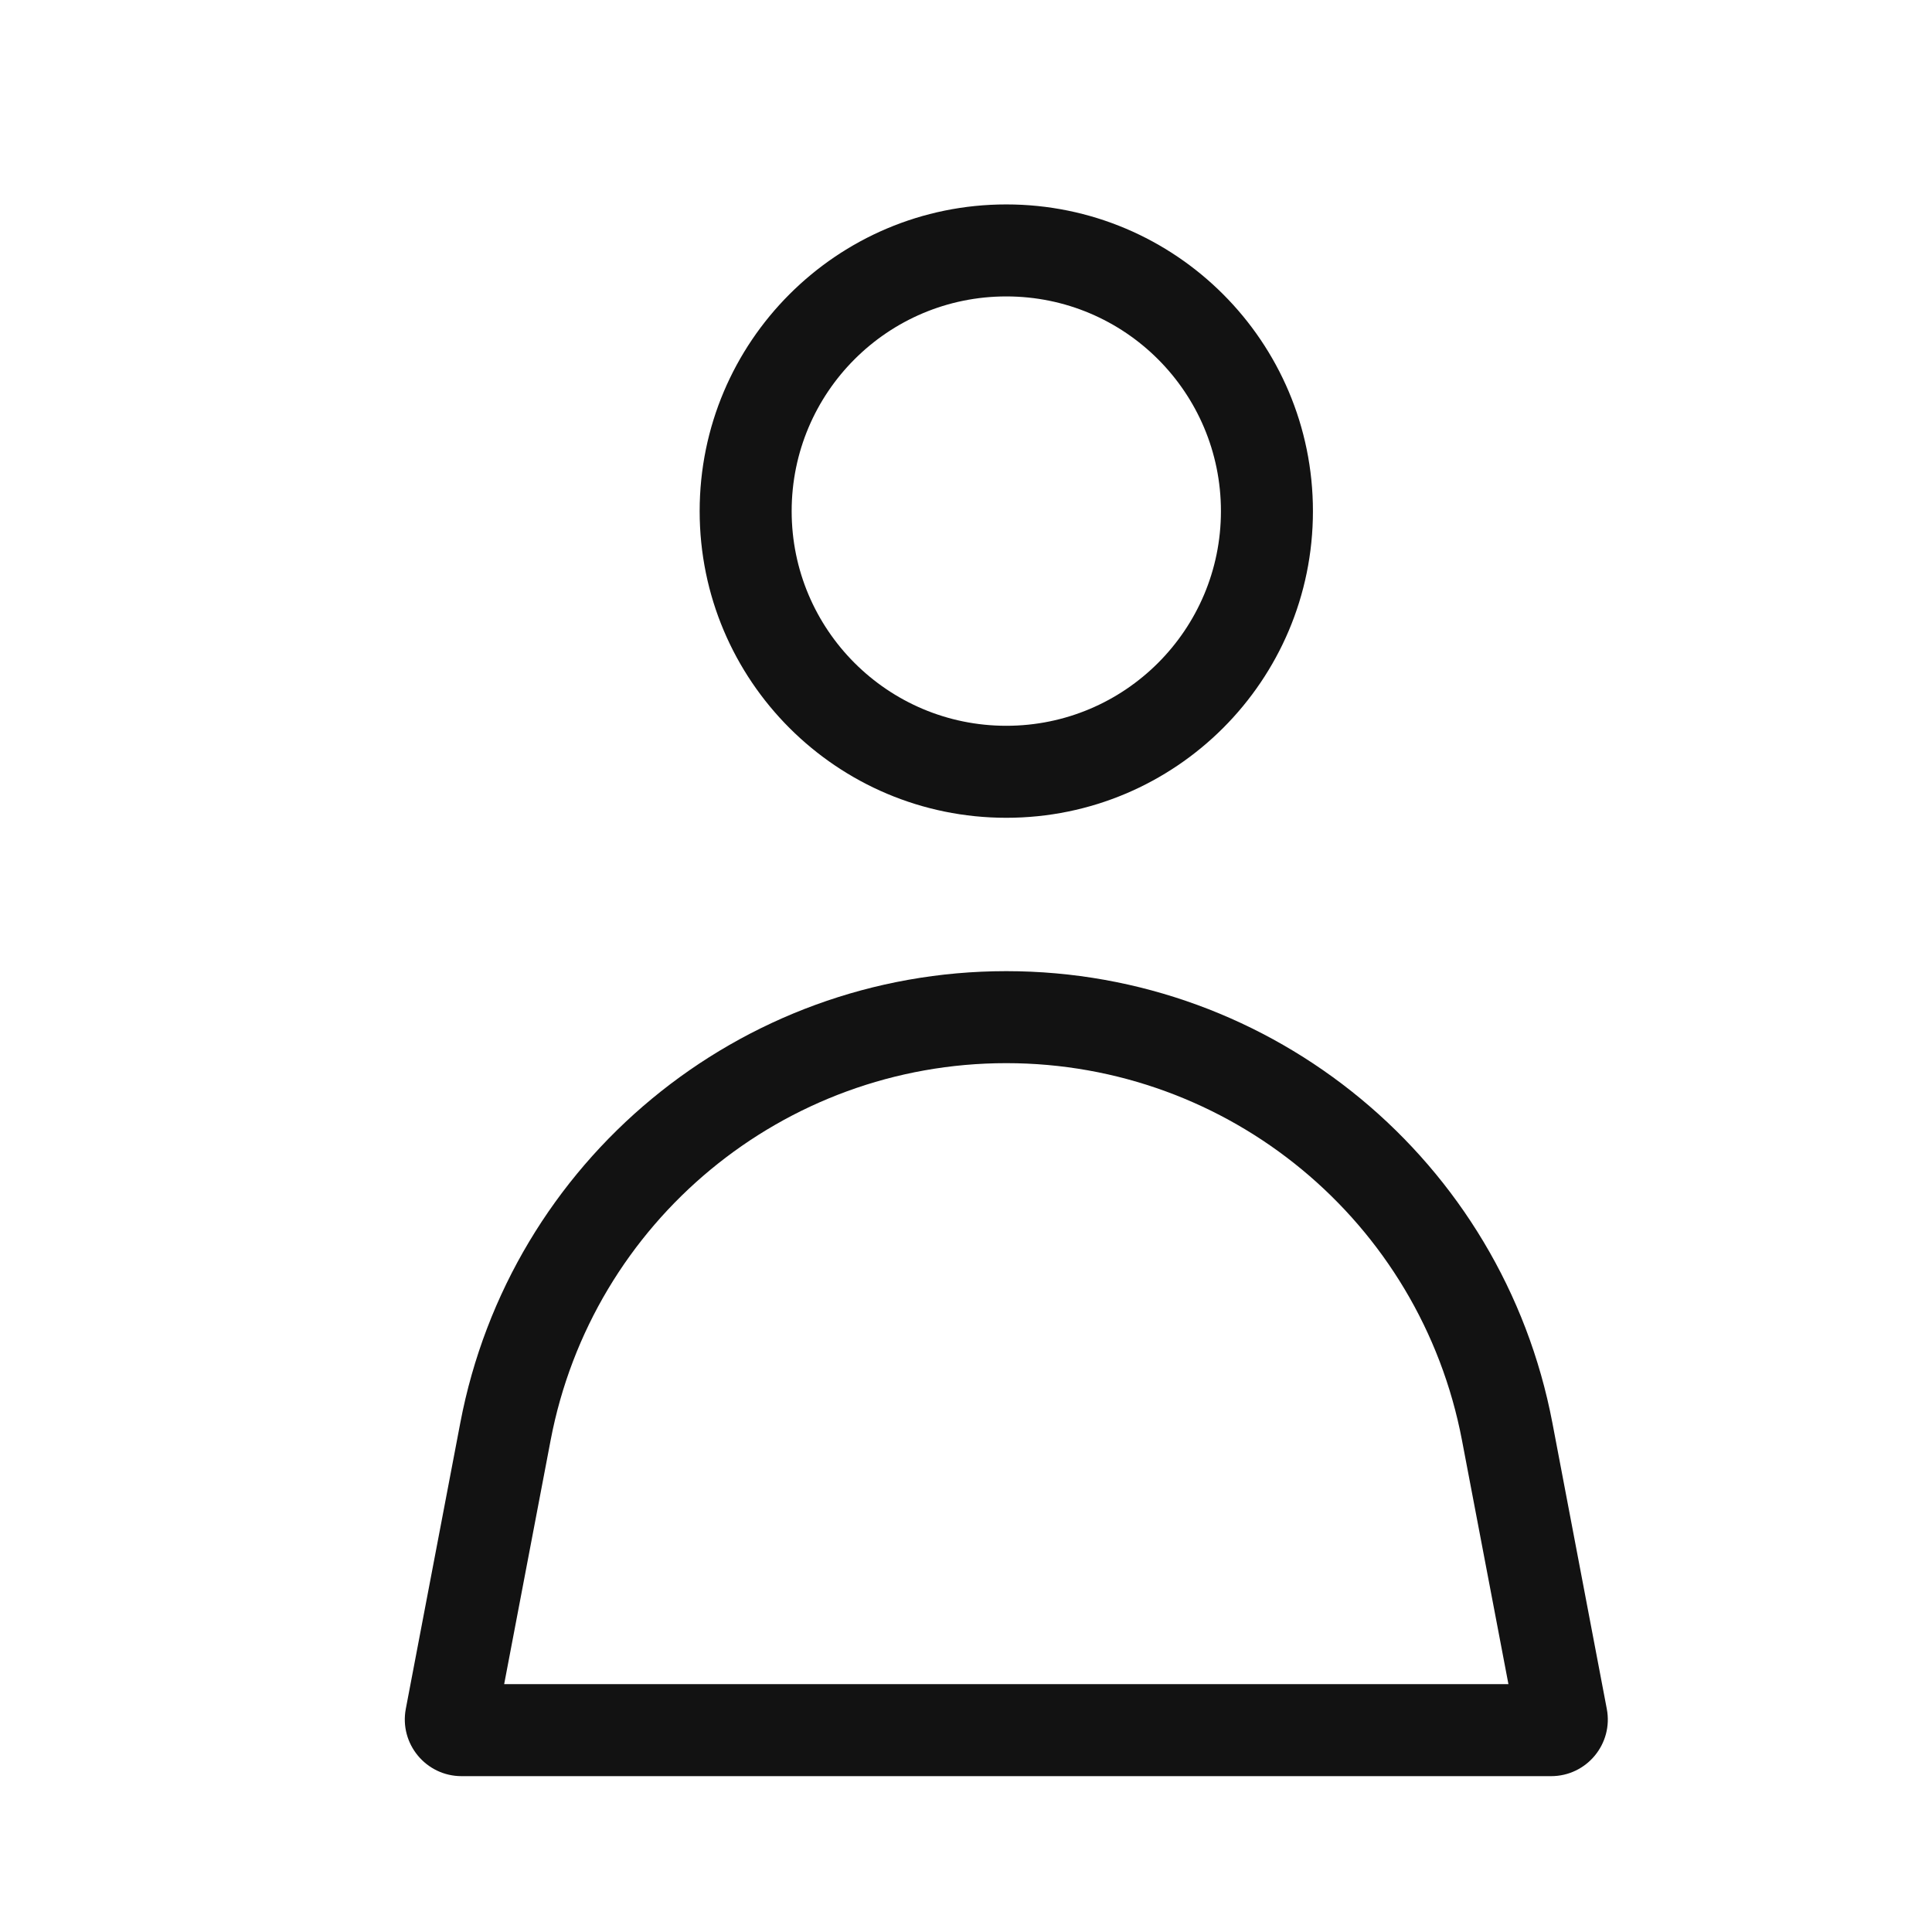
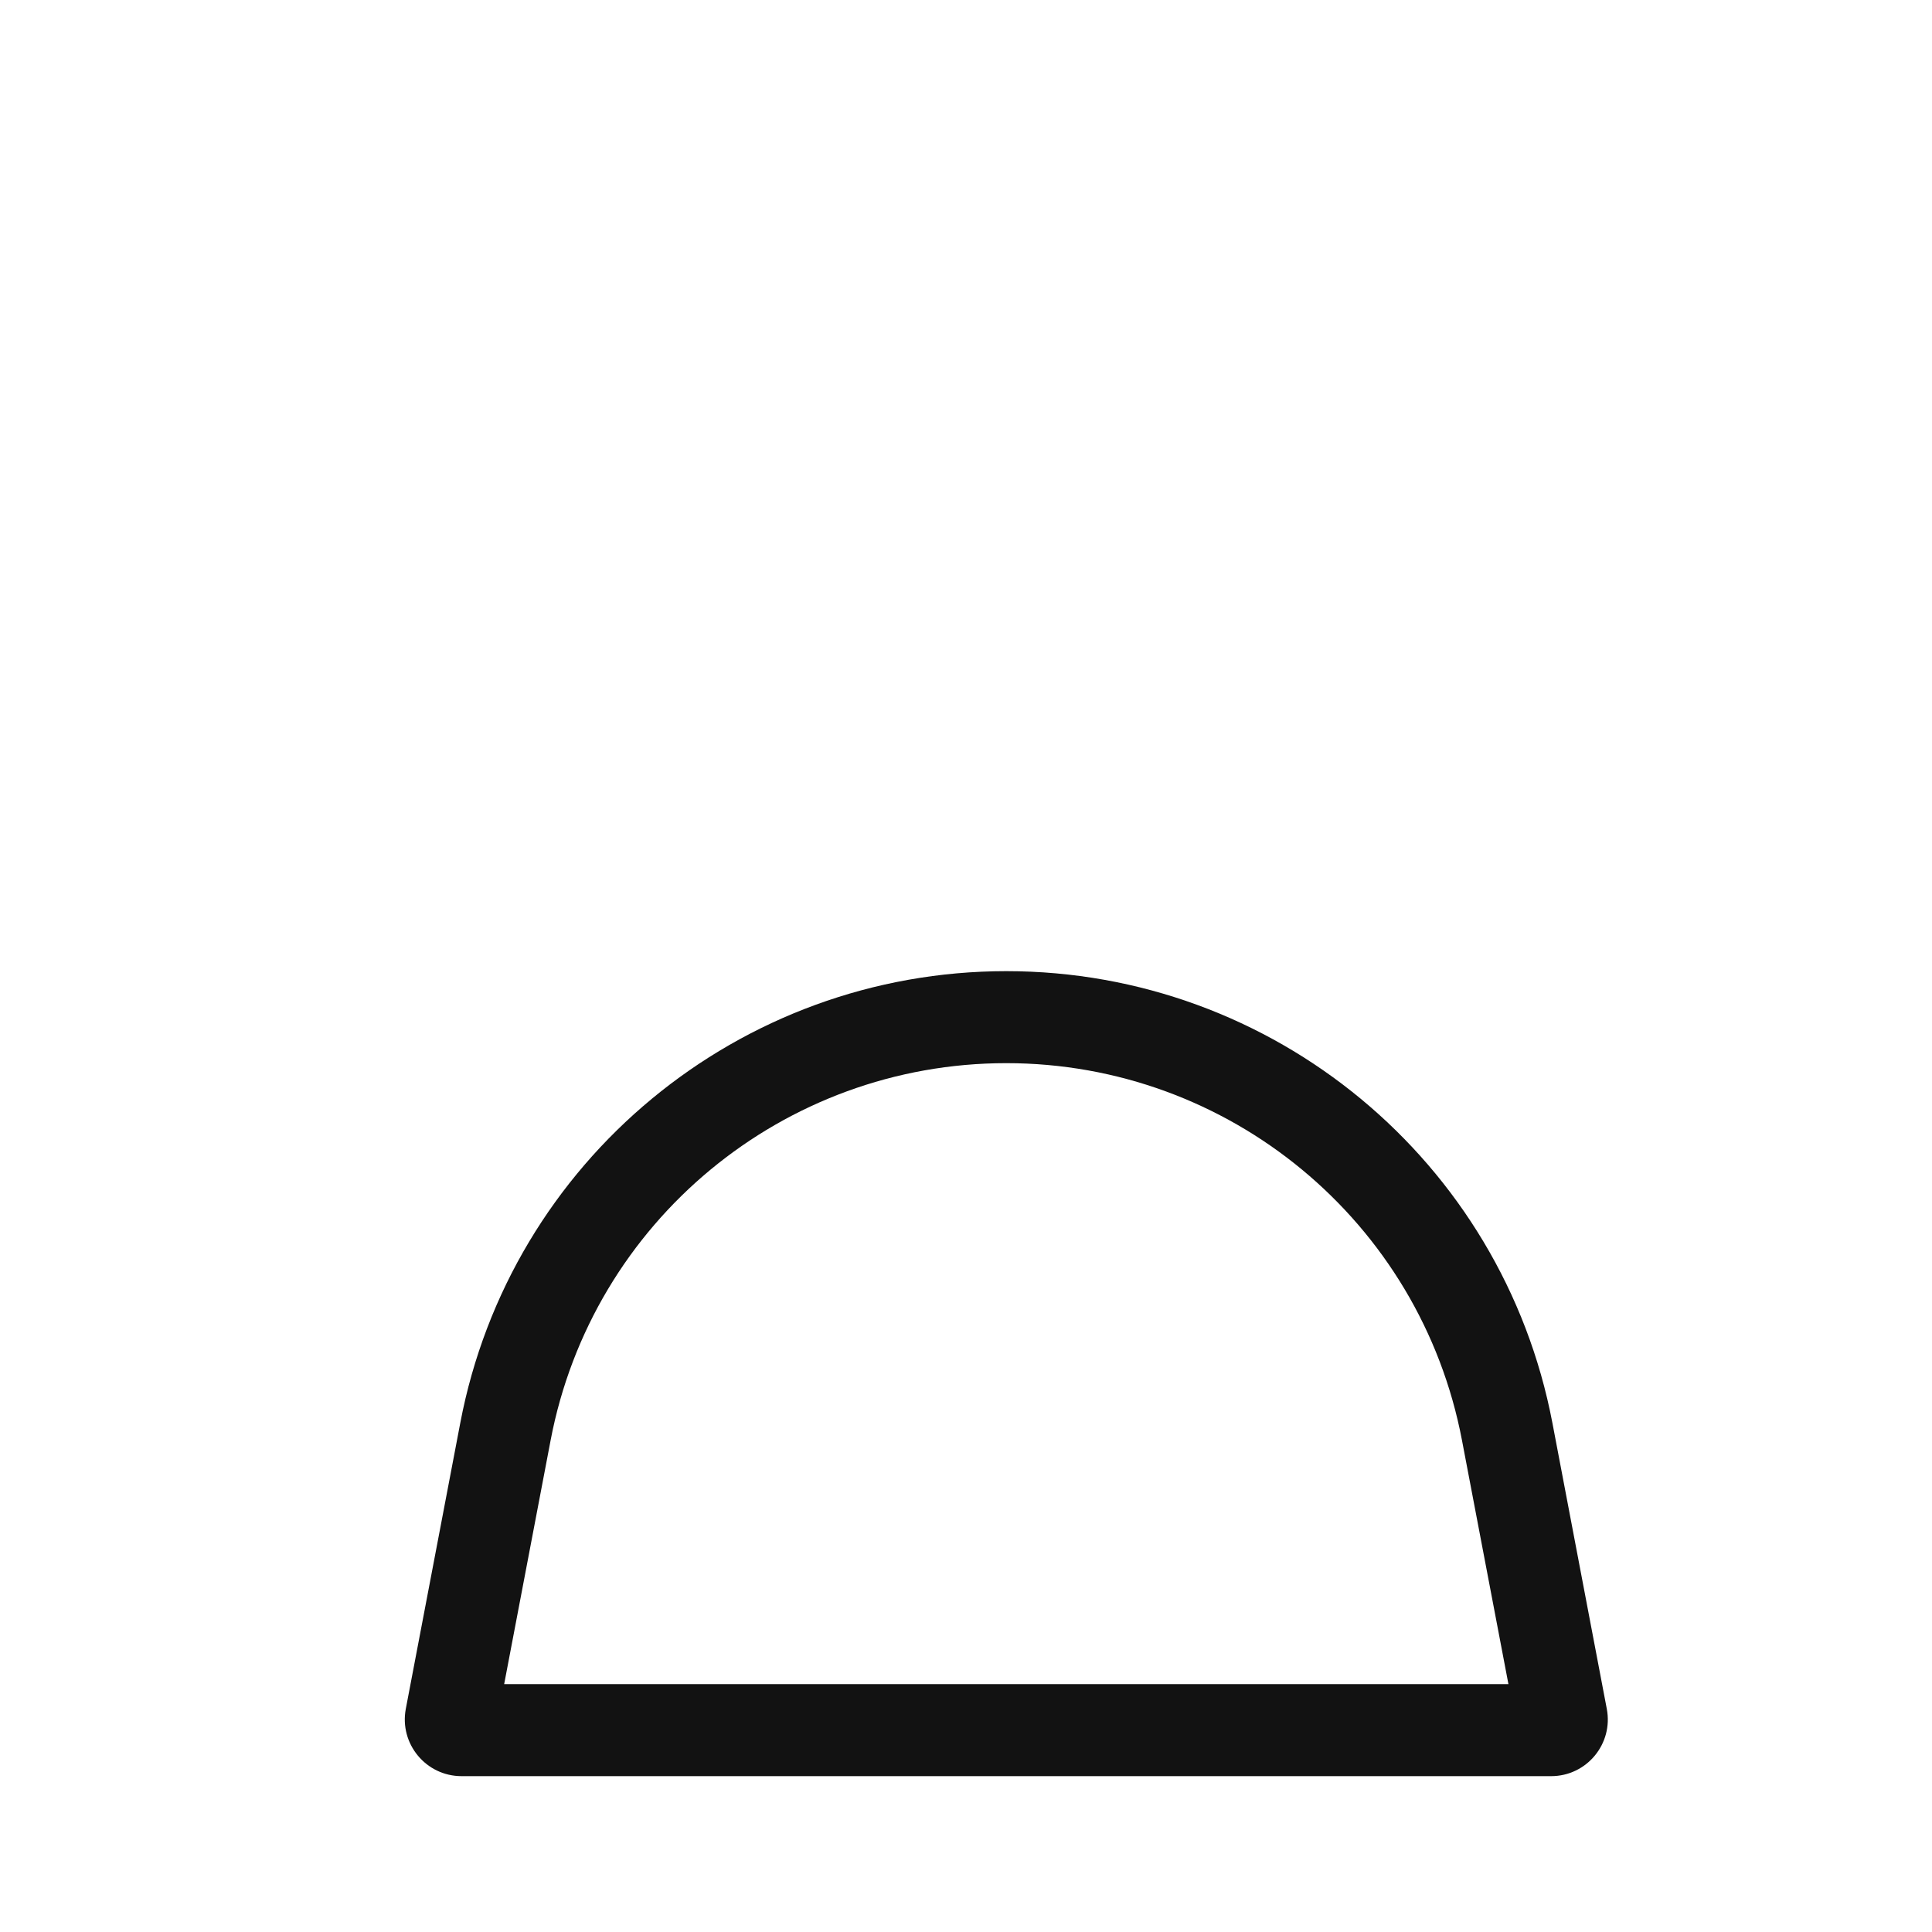
<svg xmlns="http://www.w3.org/2000/svg" width="21" height="21" viewBox="0 0 21 21" fill="none">
  <path fill-rule="evenodd" clip-rule="evenodd" d="M16.396 18.306L15.891 15.655C15.438 13.276 13.359 11.556 10.938 11.556C8.517 11.556 6.438 13.276 5.985 15.655L5.48 18.306H16.396ZM10.938 10.556C8.037 10.556 5.545 12.617 5.003 15.467L4.411 18.574C4.339 18.954 4.63 19.306 5.017 19.306H16.86C17.247 19.306 17.538 18.954 17.465 18.574L16.874 15.467C16.331 12.617 13.839 10.556 10.938 10.556Z" fill="#121212" />
-   <path fill-rule="evenodd" clip-rule="evenodd" d="M10.938 7.889C12.227 7.889 13.271 6.844 13.271 5.556C13.271 4.267 12.227 3.222 10.938 3.222C9.649 3.222 8.605 4.267 8.605 5.556C8.605 6.844 9.649 7.889 10.938 7.889ZM10.938 8.889C12.779 8.889 14.271 7.397 14.271 5.556C14.271 3.715 12.779 2.222 10.938 2.222C9.097 2.222 7.605 3.715 7.605 5.556C7.605 7.397 9.097 8.889 10.938 8.889Z" fill="#121212" />
</svg>